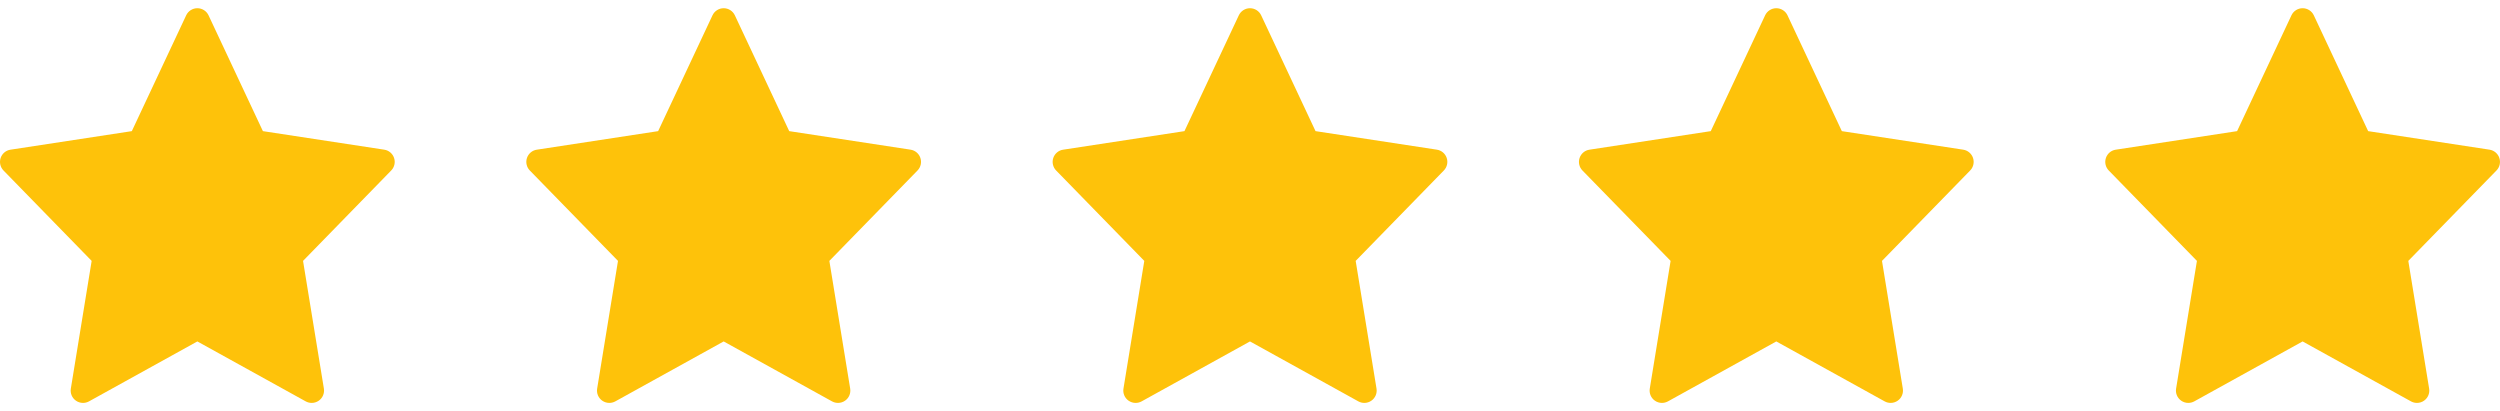
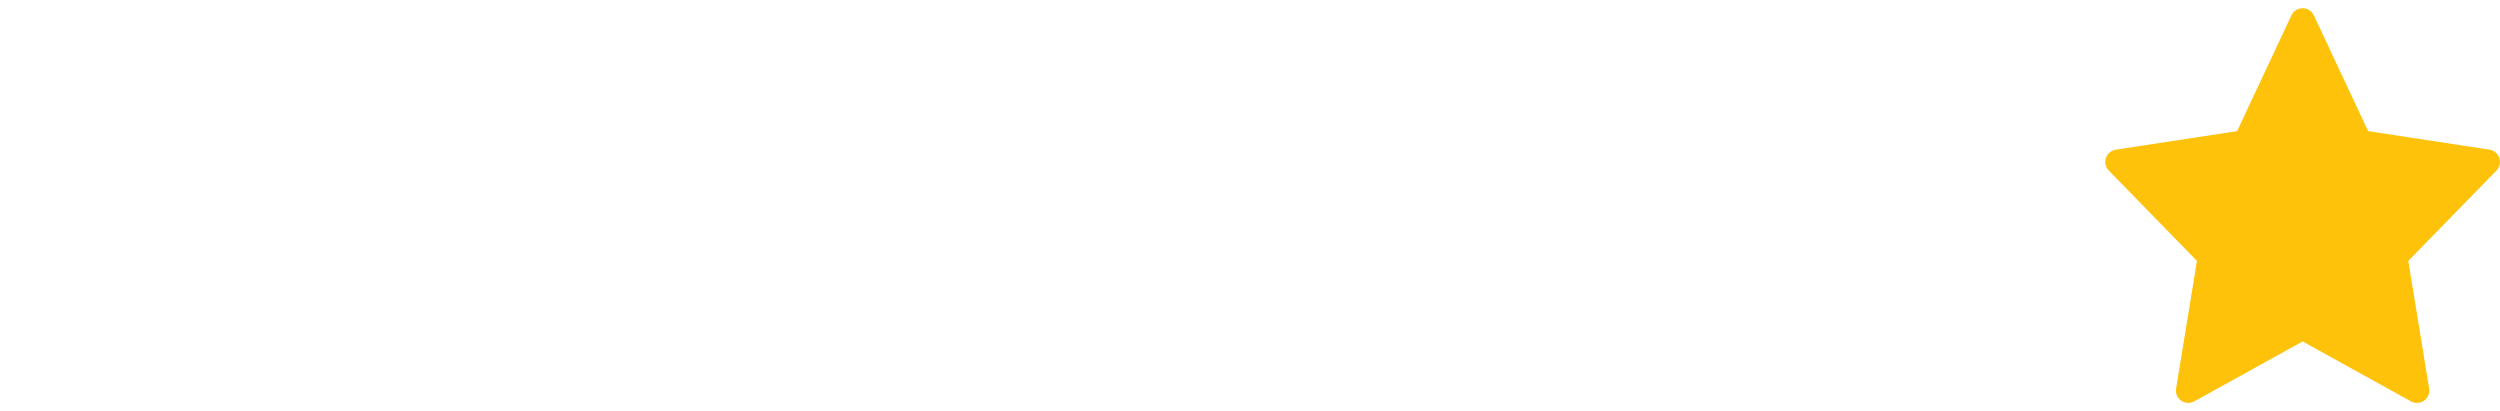
<svg xmlns="http://www.w3.org/2000/svg" width="152" height="25" viewBox="0 0 152 25" fill="none">
  <g clip-path="url(#clip0_3_41)">
-     <path d="M23.96 9.604C23.871 9.337 23.64 9.143 23.362 9.1L15.984 7.973L12.679 0.931C12.555 0.668 12.29 0.5 11.999 0.5C11.709 0.5 11.444 0.668 11.32 0.931L8.015 7.973L0.637 9.101C0.359 9.143 0.128 9.338 0.039 9.604C-0.05 9.87 0.017 10.165 0.213 10.366L5.573 15.862L4.307 23.626C4.26 23.91 4.38 24.195 4.615 24.36C4.744 24.451 4.895 24.497 5.047 24.497C5.171 24.497 5.296 24.466 5.41 24.404L11.999 20.759L18.589 24.404C18.702 24.466 18.827 24.497 18.952 24.497C19.103 24.497 19.255 24.451 19.383 24.36C19.618 24.195 19.738 23.91 19.692 23.626L18.425 15.862L23.785 10.366C23.982 10.164 24.049 9.87 23.96 9.604Z" fill="#FEC20A" />
-   </g>
+     </g>
  <g clip-path="url(#clip1_3_41)">
-     <path d="M55.96 9.604C55.871 9.337 55.64 9.143 55.362 9.1L47.984 7.973L44.679 0.931C44.555 0.668 44.29 0.5 43.999 0.5C43.709 0.5 43.444 0.668 43.32 0.931L40.015 7.973L32.637 9.101C32.359 9.143 32.129 9.338 32.039 9.604C31.95 9.87 32.017 10.165 32.213 10.366L37.574 15.862L36.307 23.626C36.26 23.91 36.38 24.195 36.615 24.36C36.744 24.451 36.895 24.497 37.047 24.497C37.171 24.497 37.296 24.466 37.41 24.404L43.999 20.759L50.589 24.404C50.702 24.466 50.827 24.497 50.952 24.497C51.103 24.497 51.255 24.451 51.383 24.36C51.618 24.195 51.738 23.91 51.691 23.626L50.425 15.862L55.785 10.366C55.982 10.164 56.049 9.87 55.96 9.604Z" fill="#FEC20A" />
-   </g>
+     </g>
  <g clip-path="url(#clip2_3_41)">
-     <path d="M87.96 9.604C87.871 9.337 87.64 9.143 87.362 9.1L79.984 7.973L76.679 0.931C76.555 0.668 76.29 0.5 75.999 0.5C75.709 0.5 75.445 0.668 75.32 0.931L72.015 7.973L64.637 9.101C64.359 9.143 64.129 9.338 64.039 9.604C63.95 9.87 64.017 10.165 64.213 10.366L69.573 15.862L68.307 23.626C68.26 23.91 68.38 24.195 68.615 24.36C68.744 24.451 68.895 24.497 69.047 24.497C69.171 24.497 69.296 24.466 69.41 24.404L75.999 20.759L82.589 24.404C82.702 24.466 82.827 24.497 82.952 24.497C83.103 24.497 83.255 24.451 83.383 24.36C83.618 24.195 83.738 23.91 83.692 23.626L82.425 15.862L87.785 10.366C87.982 10.164 88.049 9.87 87.96 9.604Z" fill="#FEC20A" />
-   </g>
+     </g>
  <g clip-path="url(#clip3_3_41)">
-     <path d="M119.96 9.604C119.871 9.337 119.64 9.143 119.362 9.1L111.984 7.973L108.679 0.931C108.555 0.668 108.29 0.5 107.999 0.5C107.709 0.5 107.444 0.668 107.32 0.931L104.015 7.973L96.637 9.101C96.359 9.143 96.129 9.338 96.039 9.604C95.95 9.87 96.017 10.165 96.213 10.366L101.573 15.862L100.307 23.626C100.26 23.91 100.38 24.195 100.615 24.36C100.744 24.451 100.895 24.497 101.047 24.497C101.171 24.497 101.296 24.466 101.41 24.404L107.999 20.759L114.589 24.404C114.702 24.466 114.827 24.497 114.952 24.497C115.103 24.497 115.255 24.451 115.383 24.36C115.618 24.195 115.738 23.91 115.691 23.626L114.425 15.862L119.785 10.366C119.982 10.164 120.049 9.87 119.96 9.604Z" fill="#FEC20A" />
-   </g>
+     </g>
  <g clip-path="url(#clip4_3_41)">
    <path d="M151.96 9.604C151.871 9.337 151.64 9.143 151.362 9.1L143.984 7.973L140.679 0.931C140.555 0.668 140.29 0.5 139.999 0.5C139.709 0.5 139.444 0.668 139.32 0.931L136.015 7.973L128.637 9.101C128.359 9.143 128.128 9.338 128.039 9.604C127.95 9.87 128.017 10.165 128.213 10.366L133.573 15.862L132.307 23.626C132.26 23.91 132.38 24.195 132.615 24.36C132.744 24.451 132.895 24.497 133.047 24.497C133.171 24.497 133.296 24.466 133.41 24.404L139.999 20.759L146.589 24.404C146.702 24.466 146.827 24.497 146.952 24.497C147.103 24.497 147.255 24.451 147.383 24.36C147.618 24.195 147.738 23.91 147.691 23.626L146.425 15.862L151.785 10.366C151.982 10.164 152.049 9.87 151.96 9.604Z" fill="#FEC20A" />
  </g>
  <defs>
    <clipPath id="clip0_3_41">
-       <rect width="24" height="24" fill="white" transform="translate(0 0.5)" />
-     </clipPath>
+       </clipPath>
    <clipPath id="clip1_3_41">
      <rect width="24" height="24" fill="white" transform="translate(32 0.5)" />
    </clipPath>
    <clipPath id="clip2_3_41">
      <rect width="24" height="24" fill="white" transform="translate(64 0.5)" />
    </clipPath>
    <clipPath id="clip3_3_41">
      <rect width="24" height="24" fill="white" transform="translate(96 0.5)" />
    </clipPath>
    <clipPath id="clip4_3_41">
      <rect width="24" height="24" fill="white" transform="translate(128 0.5)" />
    </clipPath>
  </defs>
</svg>